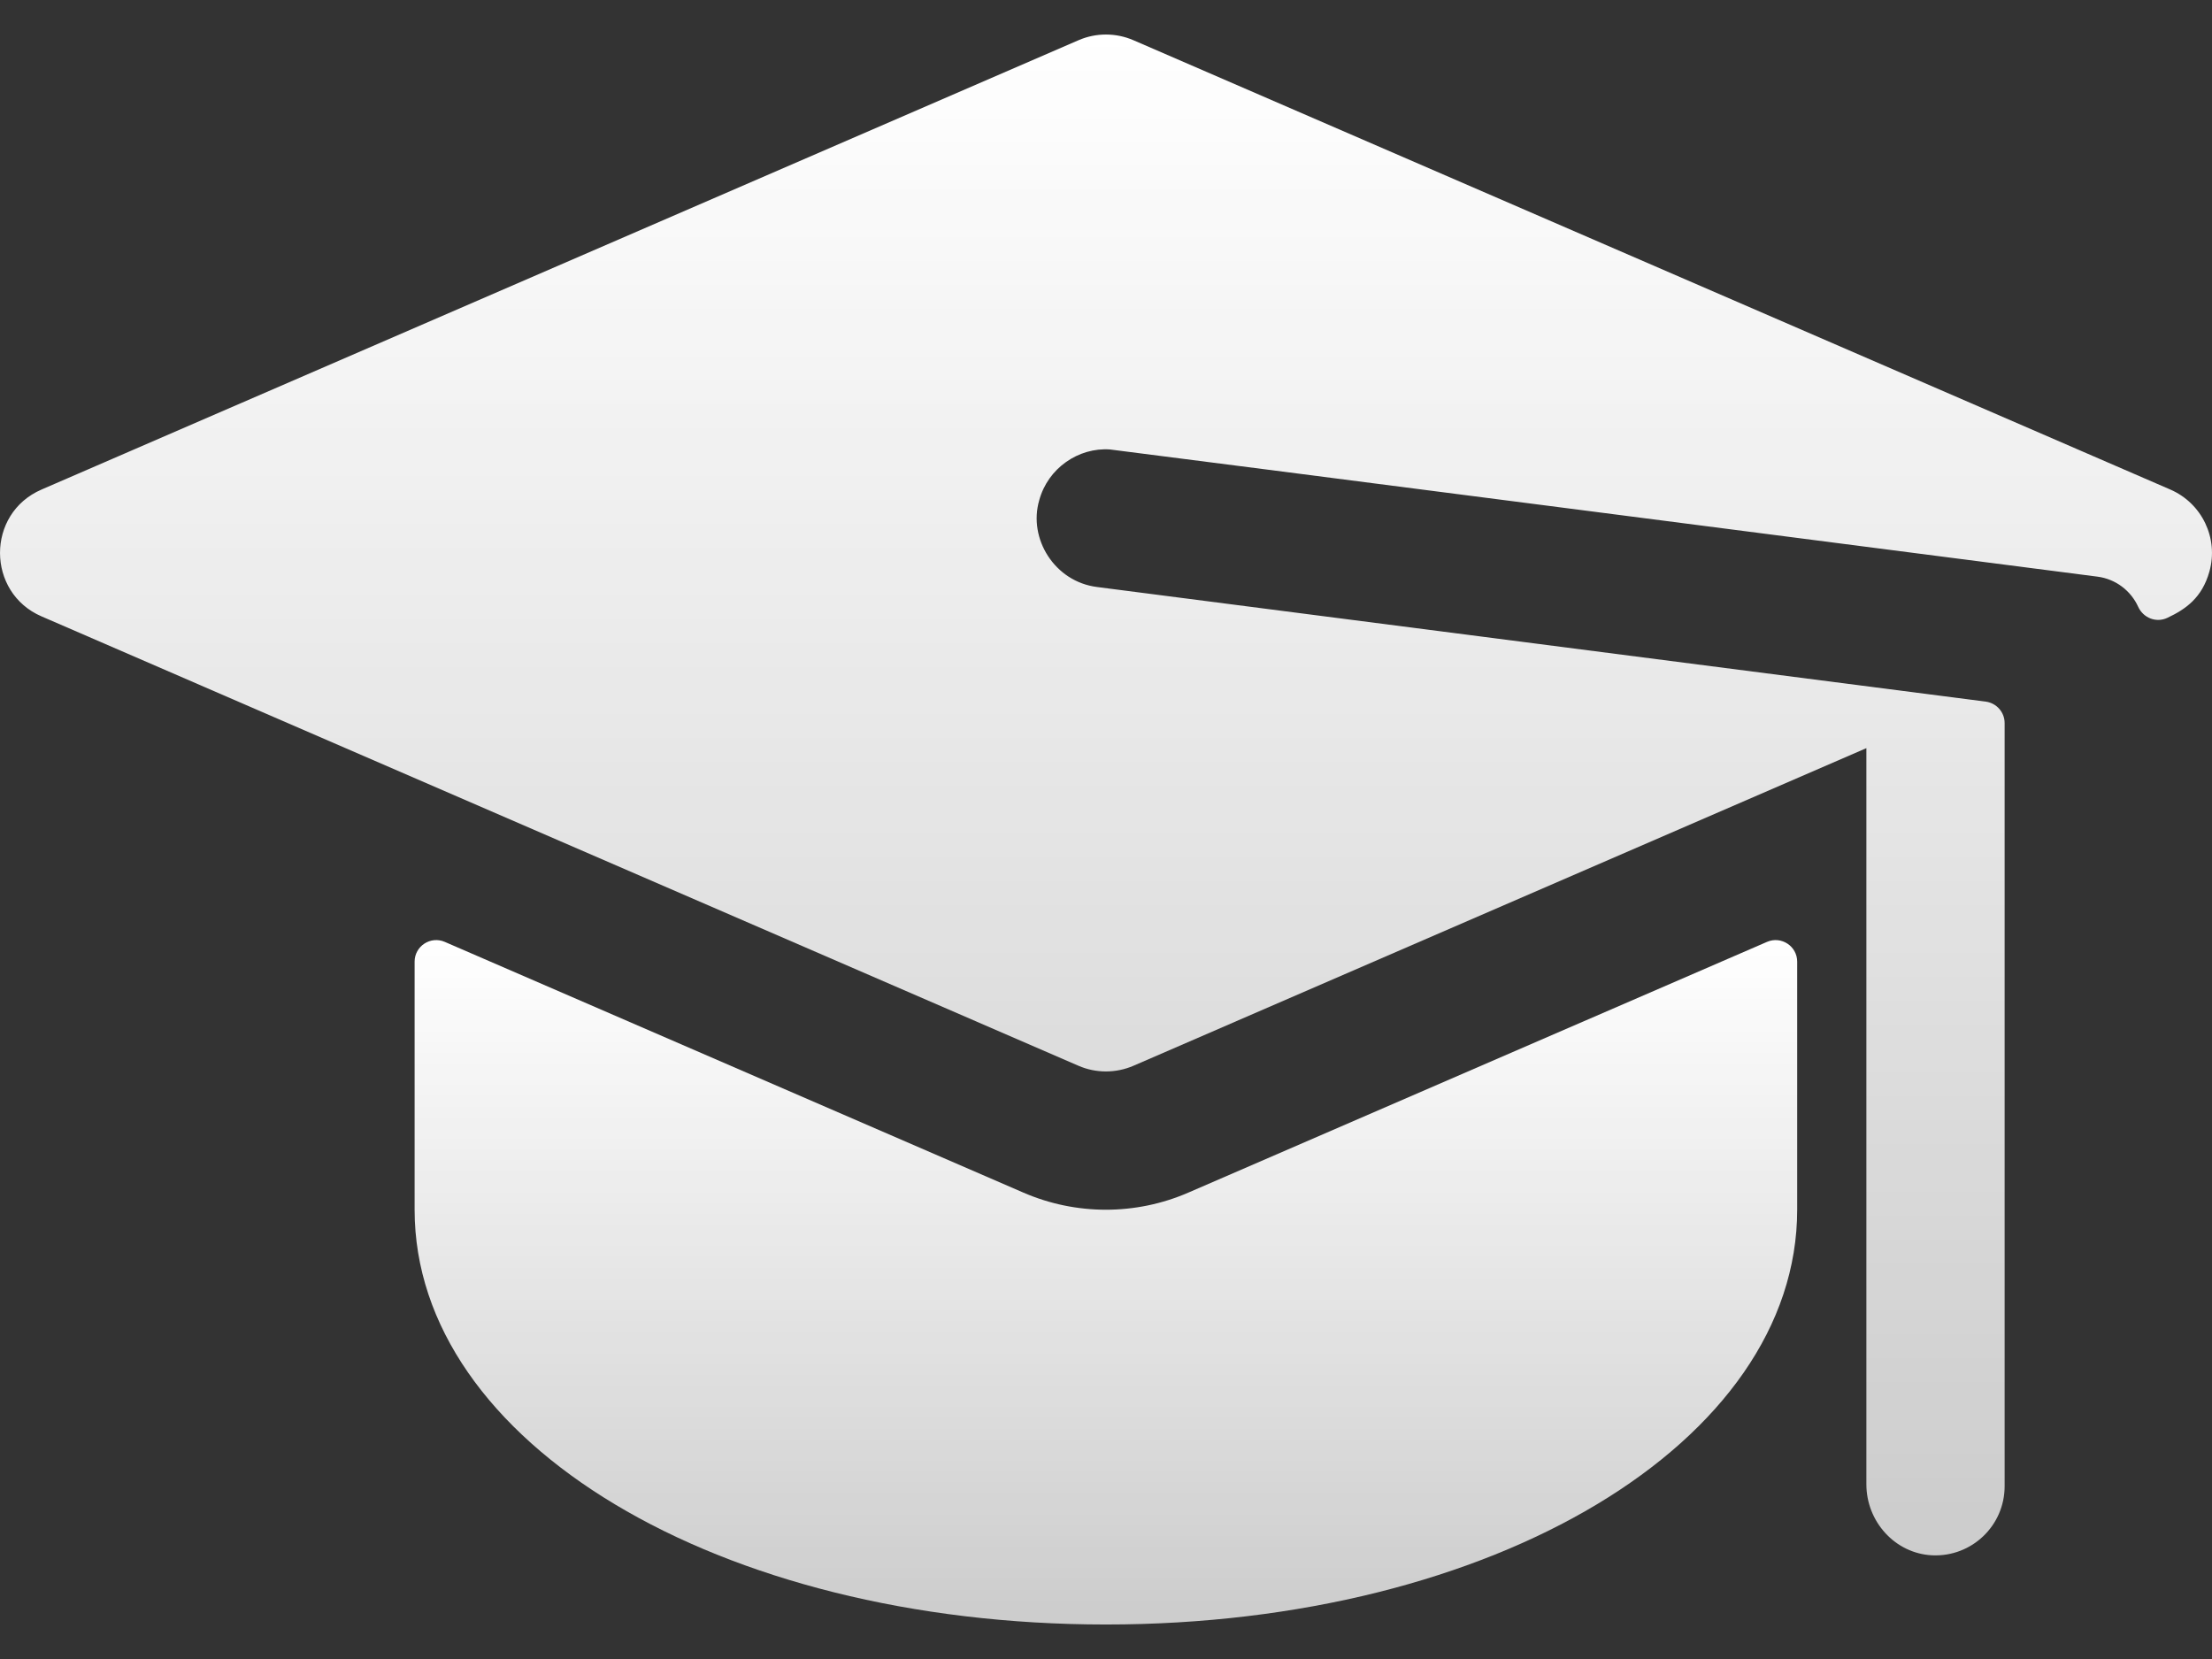
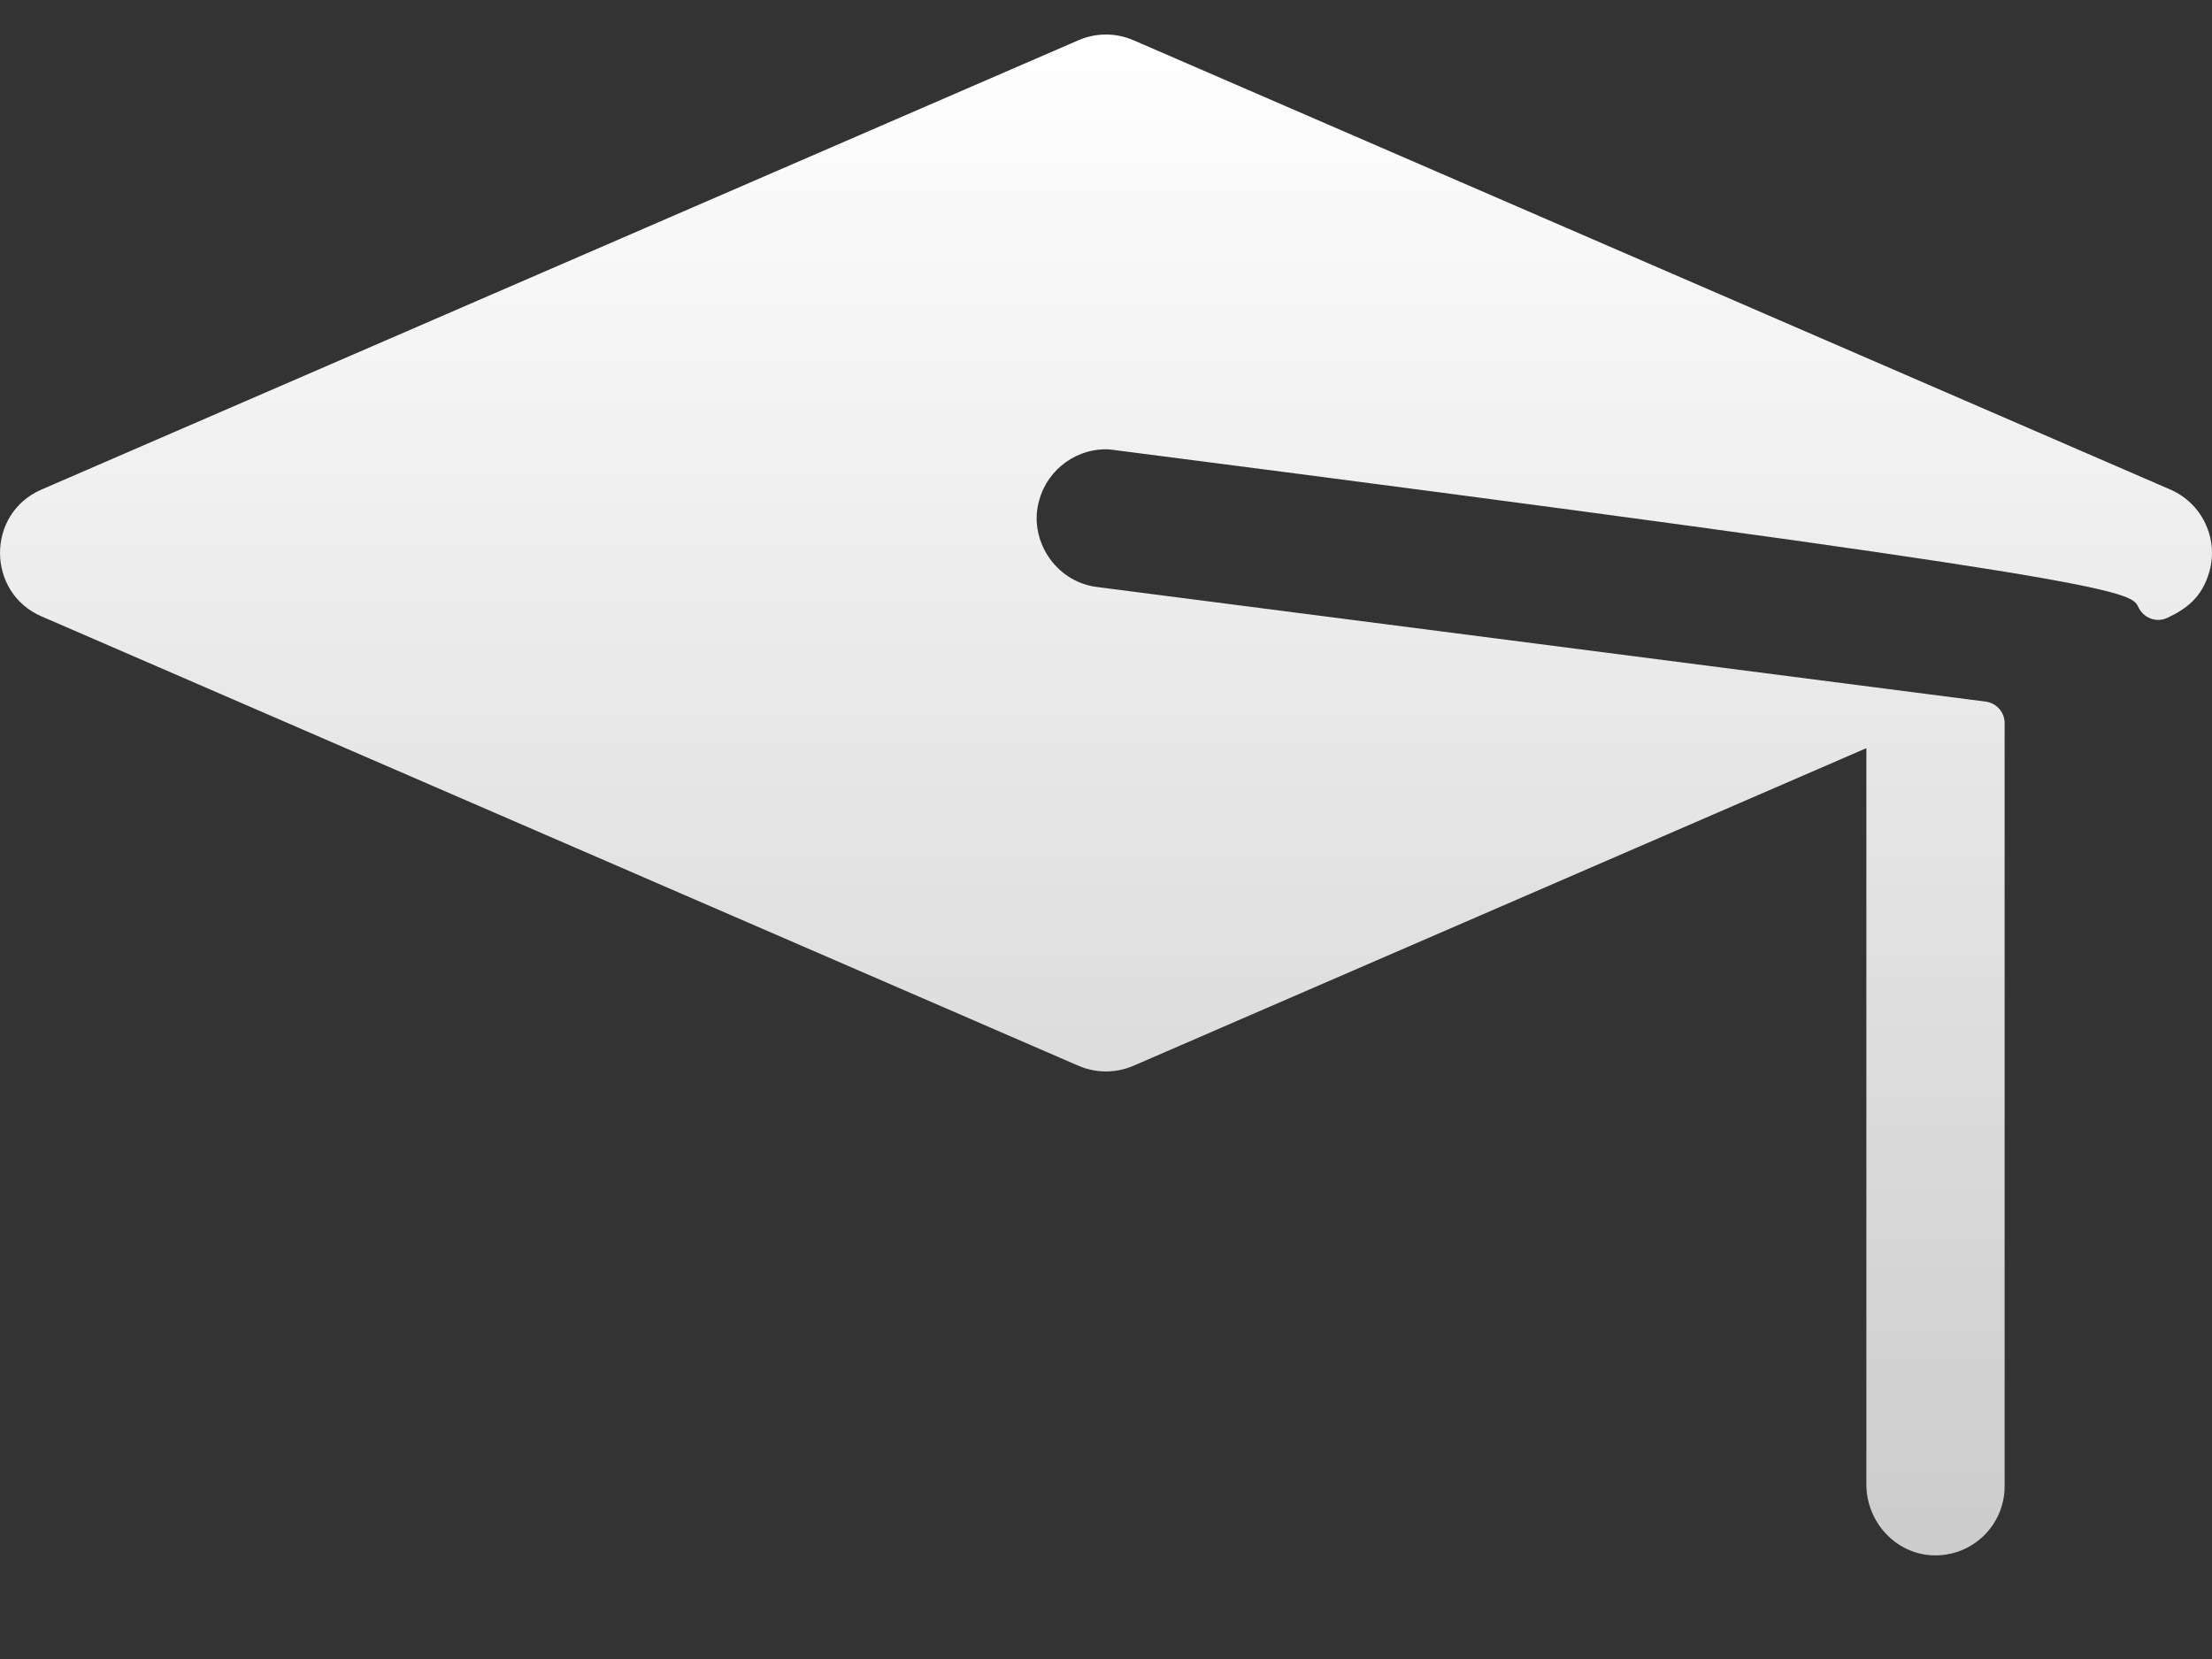
<svg xmlns="http://www.w3.org/2000/svg" width="32" height="24" viewBox="0 0 32 24" fill="none">
  <rect x="0" y="0" width="32" height="24" fill="#333333" stroke="none" />
-   <path d="M31.397 7.082C31.309 7.044 29.154 6.11 16.397 0.582C16.143 0.472 15.855 0.472 15.602 0.582L0.601 7.082C-0.204 7.43 -0.196 8.573 0.601 8.917C3.515 10.18 8.279 12.245 15.602 15.418C15.854 15.527 16.141 15.528 16.397 15.418C17.092 15.116 26.567 11.011 27 10.823V21.473C27 22.011 27.414 22.474 27.952 22.5C28.526 22.526 29 22.069 29 21.501V10.46C29 10.303 28.883 10.171 28.727 10.15C26.851 9.909 17.998 8.766 15.871 8.492C15.256 8.415 14.872 7.792 15.034 7.237C15.161 6.769 15.606 6.471 16.056 6.502C16.101 6.504 30.352 8.343 30.342 8.342C30.608 8.376 30.827 8.547 30.932 8.778C31.006 8.94 31.193 9.014 31.354 8.938C31.623 8.812 31.856 8.646 31.962 8.27C32.099 7.784 31.852 7.279 31.397 7.082Z" fill="url(#paint0_linear_758_6882)" />
-   <path d="M14.805 17.253L6.435 13.626C6.228 13.536 5.998 13.688 5.998 13.912V17.5C5.998 20.865 10.391 23.501 15.999 23.501C21.606 23.501 25.999 20.865 25.999 17.5V13.912C25.999 13.688 25.769 13.536 25.562 13.626L17.191 17.253C16.431 17.583 15.566 17.583 14.805 17.253Z" fill="url(#paint1_linear_758_6882)" />
+   <path d="M31.397 7.082C31.309 7.044 29.154 6.11 16.397 0.582C16.143 0.472 15.855 0.472 15.602 0.582L0.601 7.082C-0.204 7.43 -0.196 8.573 0.601 8.917C3.515 10.18 8.279 12.245 15.602 15.418C15.854 15.527 16.141 15.528 16.397 15.418C17.092 15.116 26.567 11.011 27 10.823V21.473C27 22.011 27.414 22.474 27.952 22.5C28.526 22.526 29 22.069 29 21.501V10.46C29 10.303 28.883 10.171 28.727 10.15C26.851 9.909 17.998 8.766 15.871 8.492C15.256 8.415 14.872 7.792 15.034 7.237C15.161 6.769 15.606 6.471 16.056 6.502C30.608 8.376 30.827 8.547 30.932 8.778C31.006 8.94 31.193 9.014 31.354 8.938C31.623 8.812 31.856 8.646 31.962 8.27C32.099 7.784 31.852 7.279 31.397 7.082Z" fill="url(#paint0_linear_758_6882)" />
  <defs>
    <linearGradient id="paint0_linear_758_6882" x1="16" y1="0.499" x2="16" y2="22.501" gradientUnits="userSpaceOnUse">
      <stop stop-color="white" />
      <stop offset="1" stop-color="white" stop-opacity="0.75" />
    </linearGradient>
    <linearGradient id="paint1_linear_758_6882" x1="15.999" y1="13.6" x2="15.999" y2="23.501" gradientUnits="userSpaceOnUse">
      <stop stop-color="white" />
      <stop offset="1" stop-color="white" stop-opacity="0.75" />
    </linearGradient>
  </defs>
</svg>